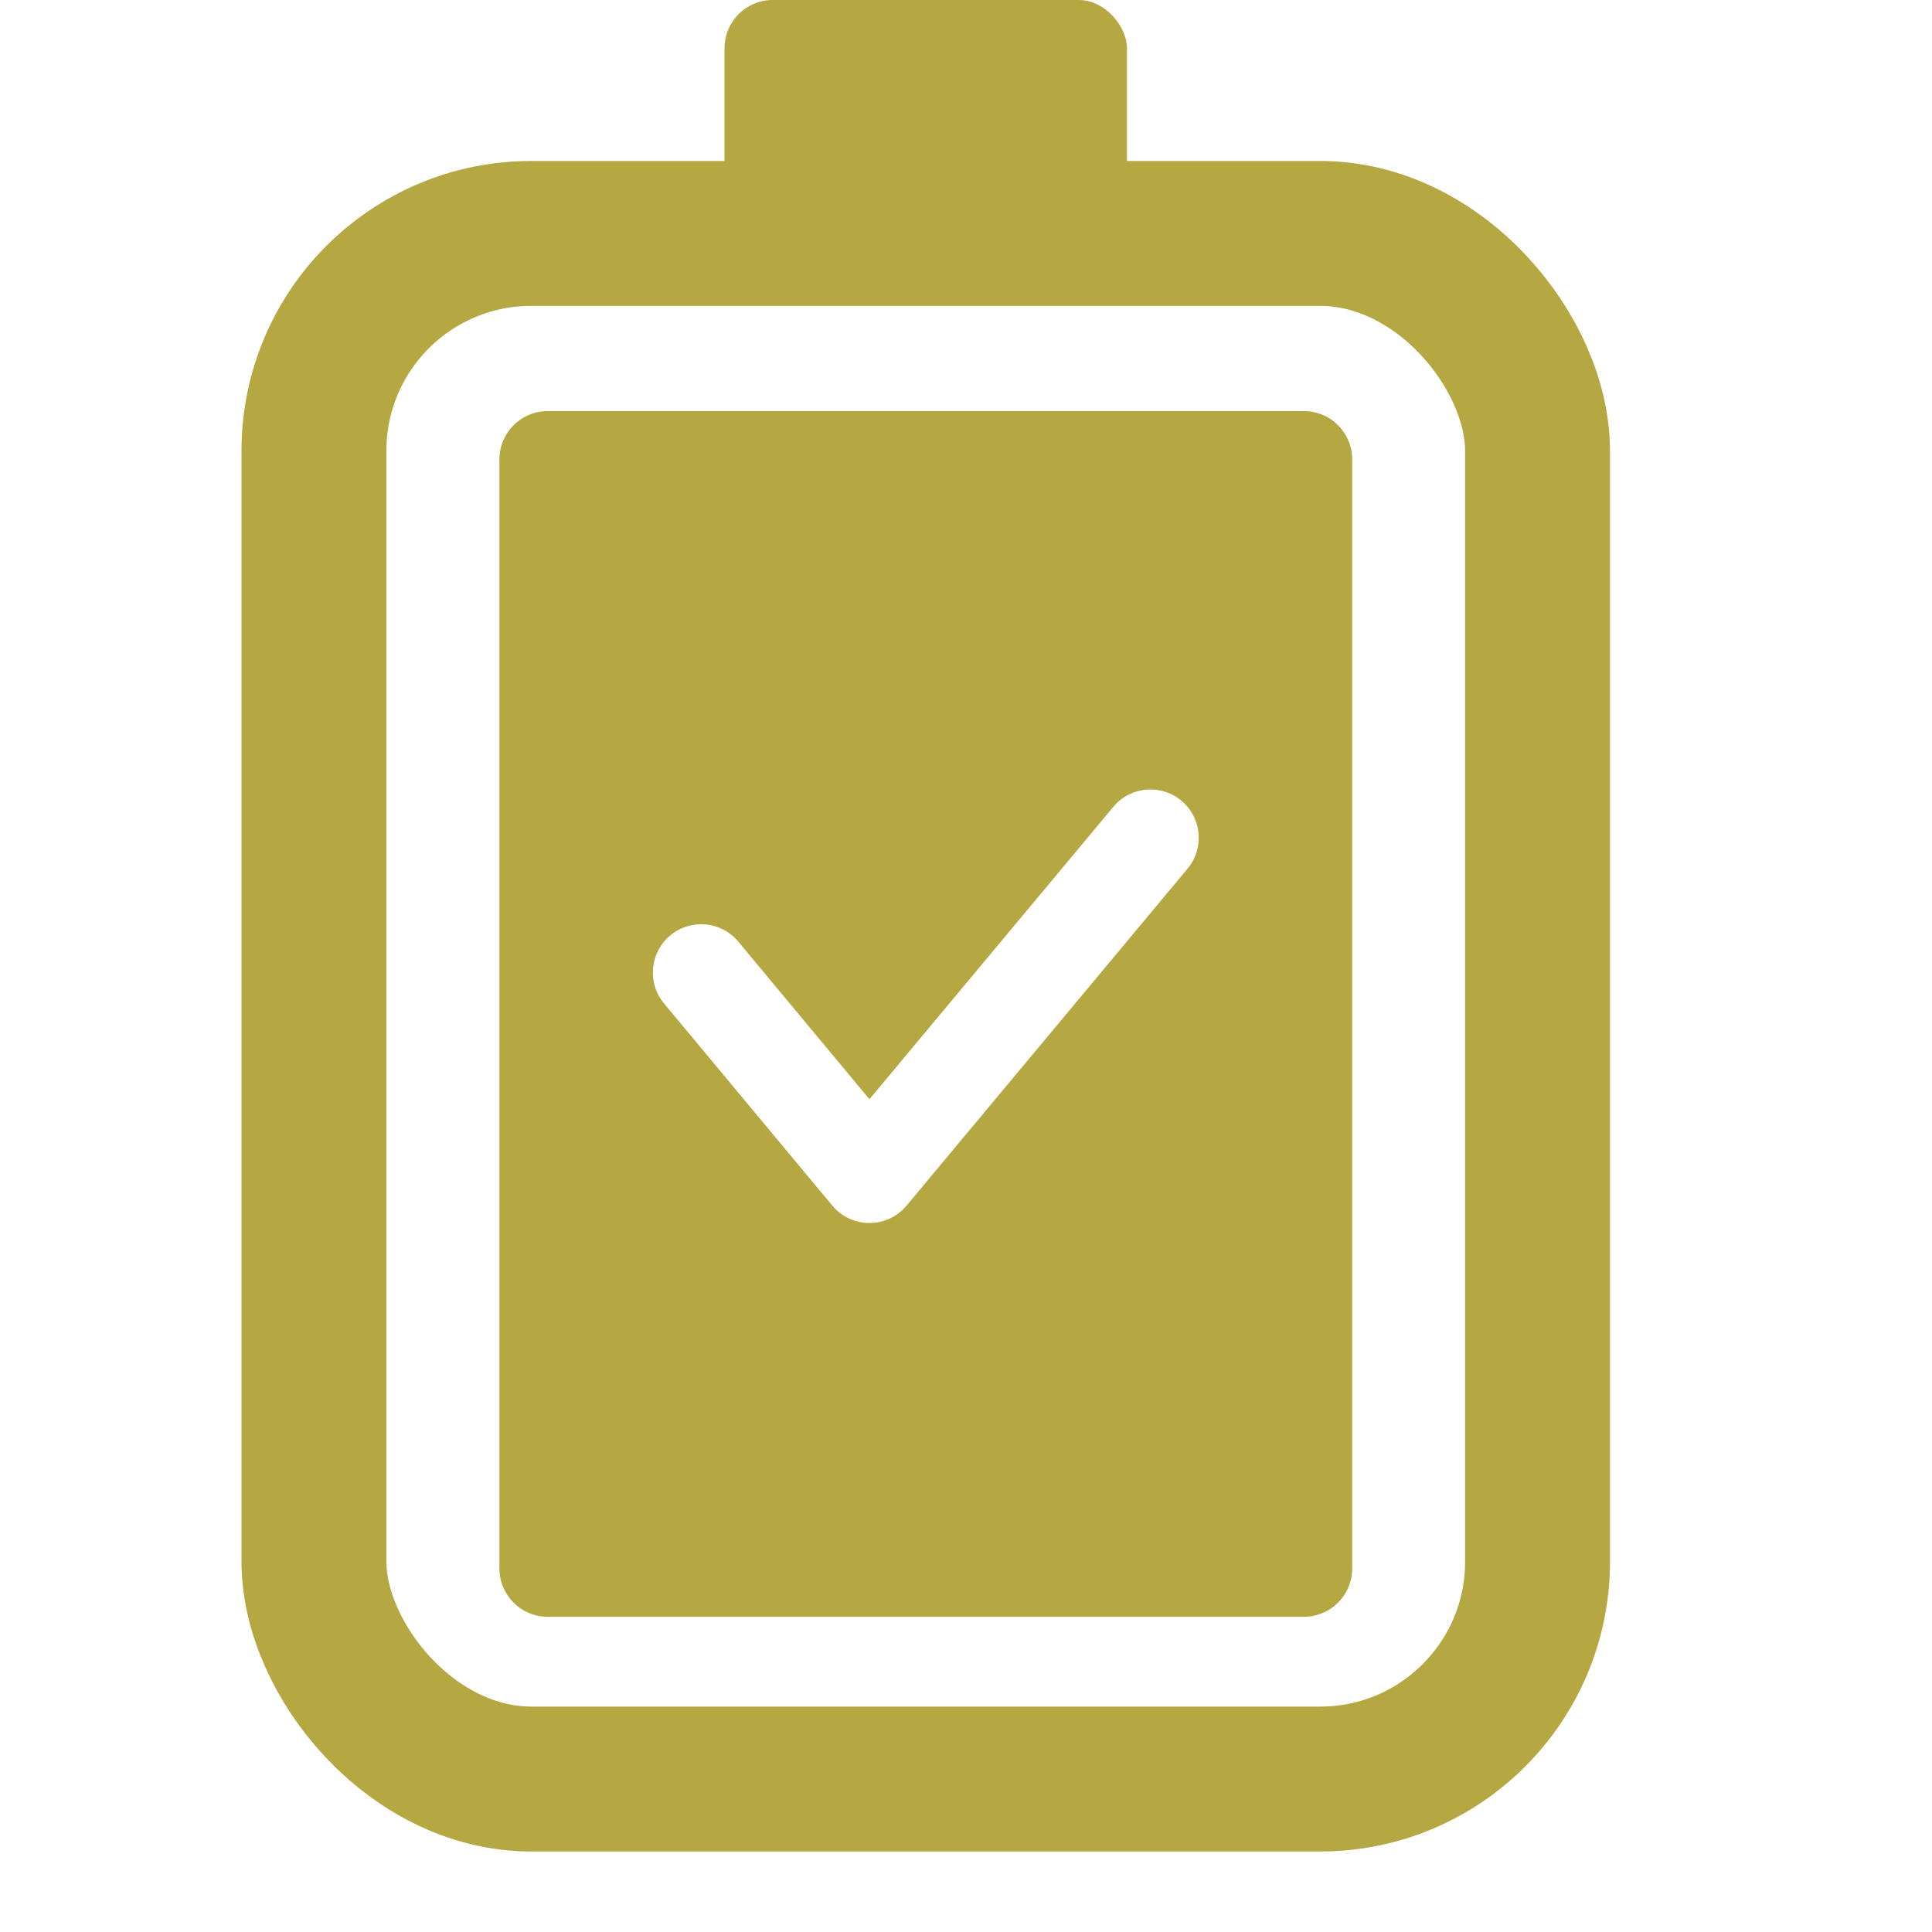
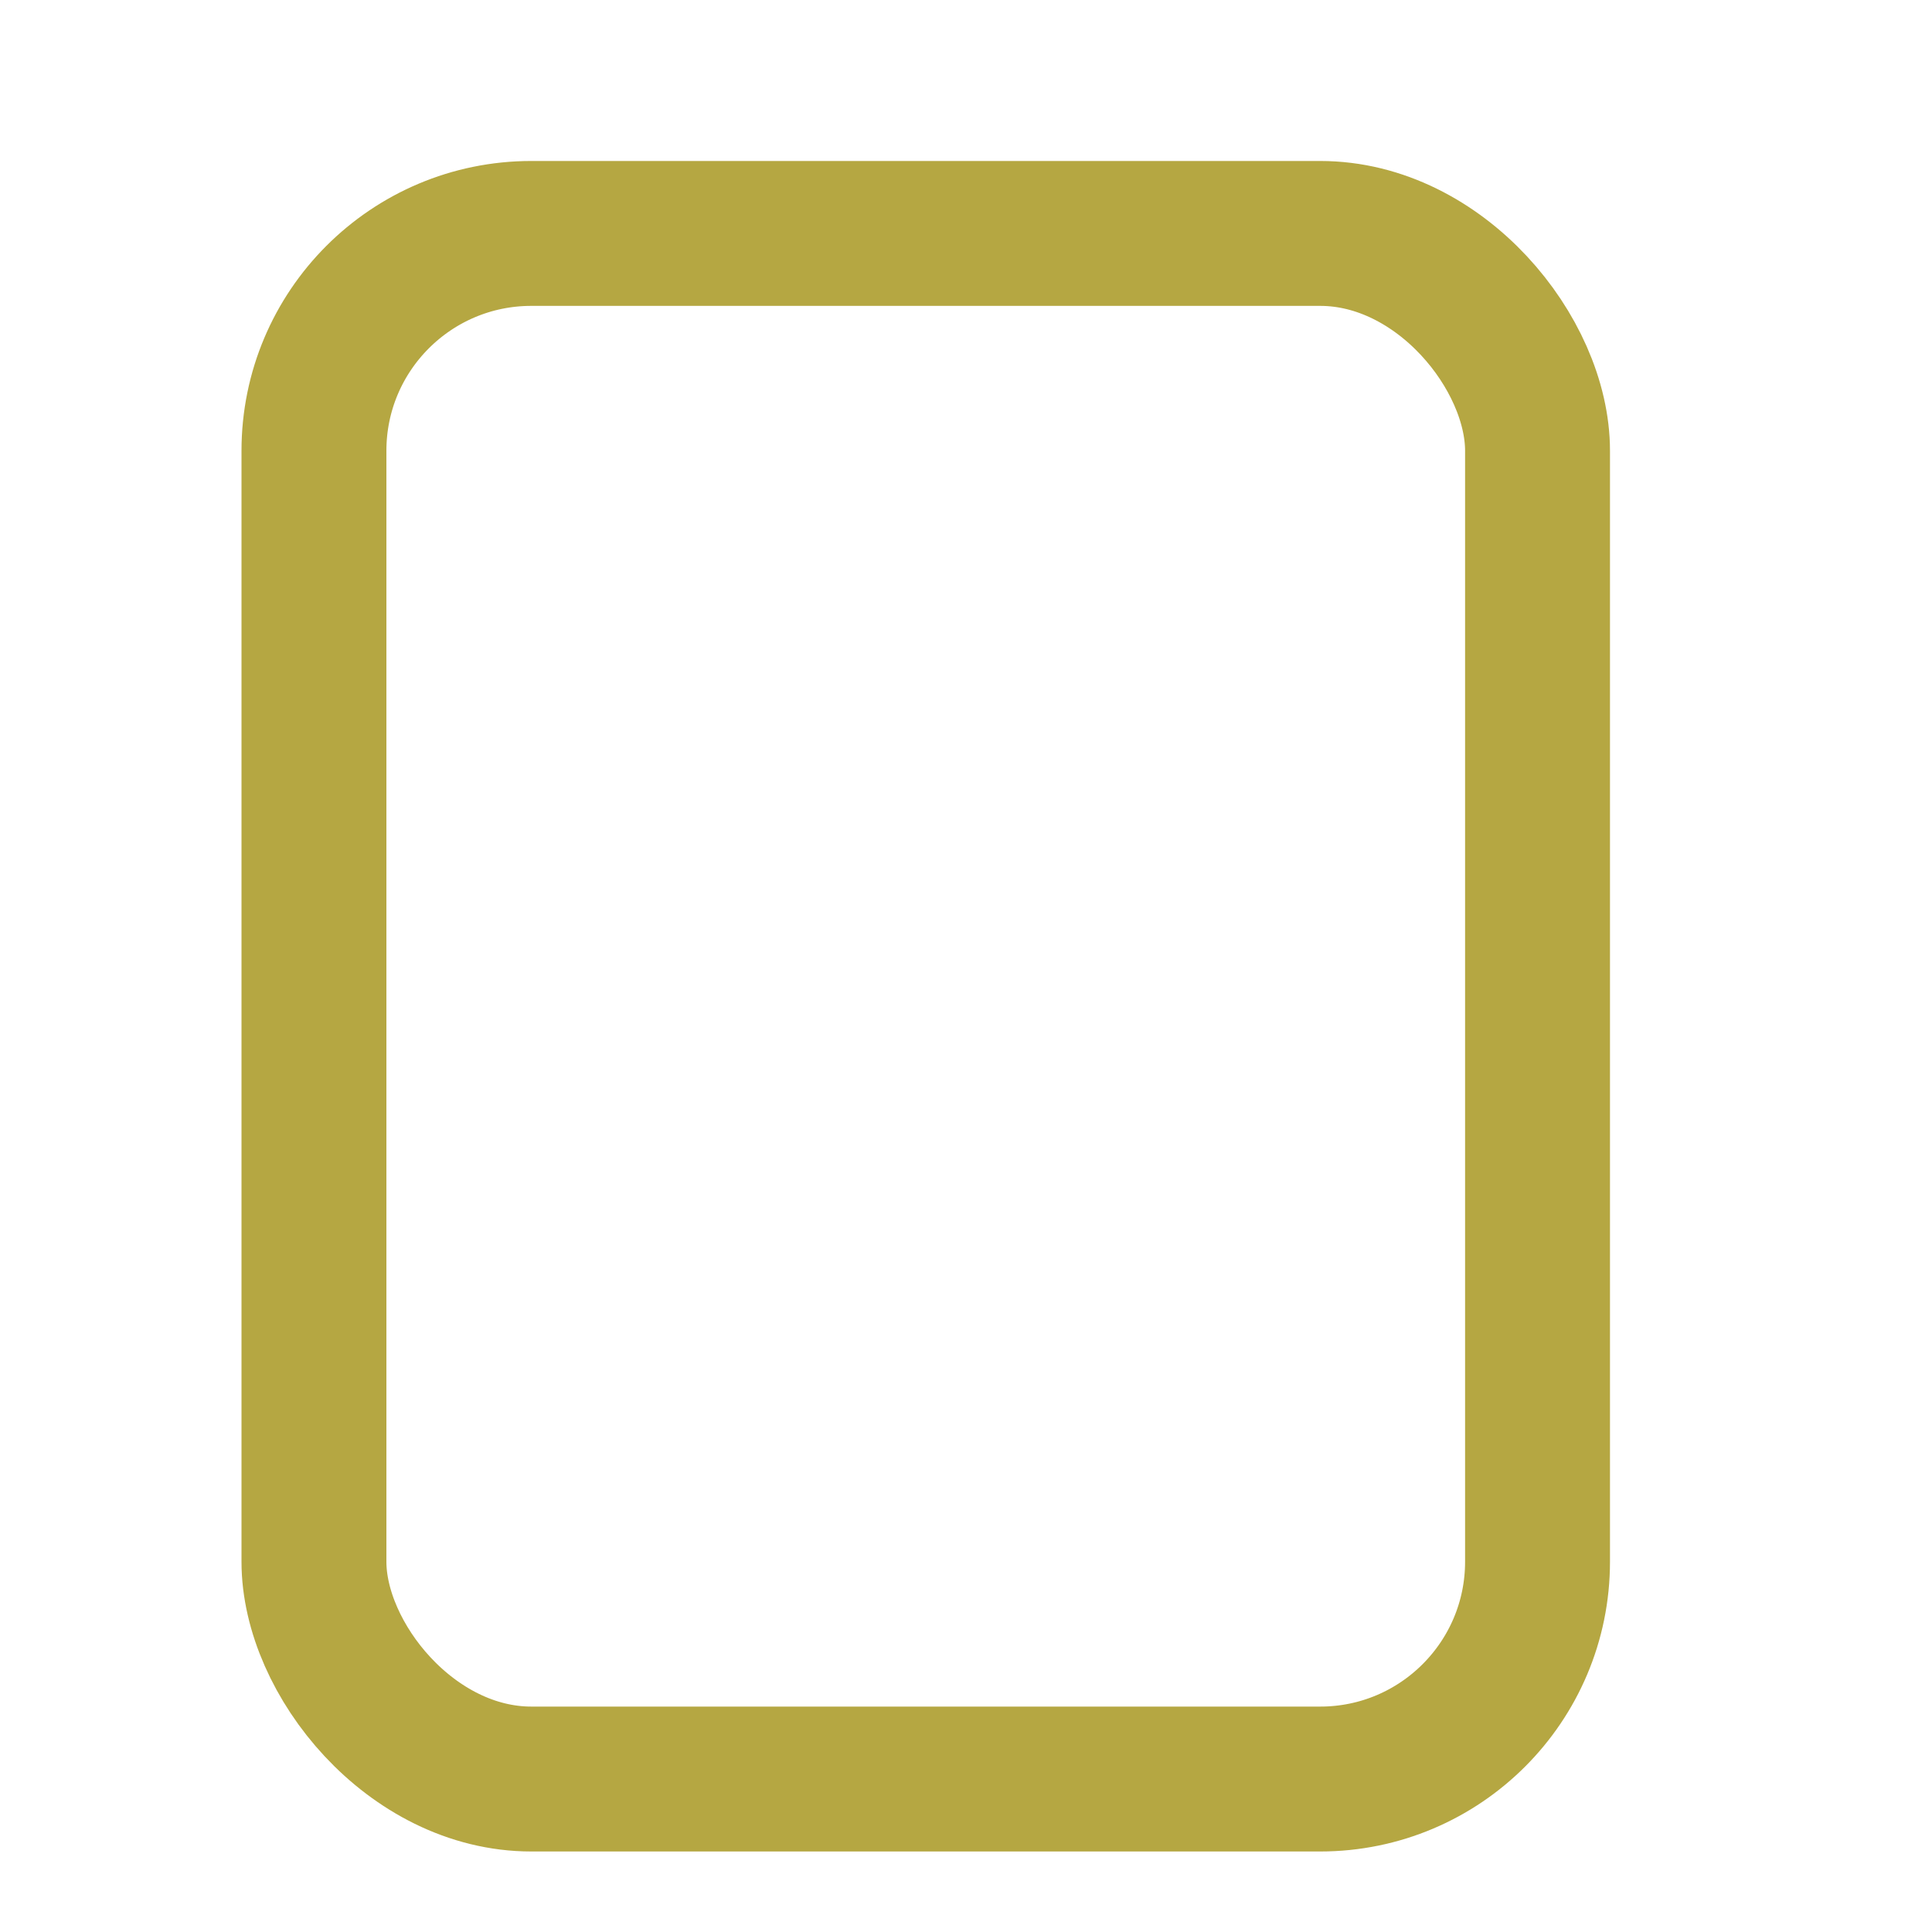
<svg xmlns="http://www.w3.org/2000/svg" width="40" height="40" viewBox="0 0 40 40" fill="none">
  <rect x="6.5" y="4.833" width="25.333" height="32" rx="4.5" stroke="#B5A742" stroke-width="3" />
-   <path d="M26.996 8.511C27.548 8.511 27.996 8.959 27.996 9.511V32.474C27.996 33.026 27.548 33.473 26.996 33.474H11.34C10.788 33.474 10.34 33.026 10.34 32.474V9.511C10.34 8.958 10.788 8.511 11.34 8.511H26.996ZM24.459 16.577C24.035 16.224 23.404 16.28 23.051 16.704L18.001 22.758L15.285 19.495C14.932 19.071 14.301 19.014 13.877 19.367C13.453 19.721 13.395 20.351 13.748 20.775L17.232 24.961C17.422 25.189 17.703 25.321 18 25.321C18.297 25.321 18.578 25.19 18.769 24.962L24.587 17.985C24.94 17.561 24.883 16.931 24.459 16.577Z" fill="#B5A742" />
-   <rect x="15" width="8.333" height="5" rx="1" fill="#B5A742" />
</svg>